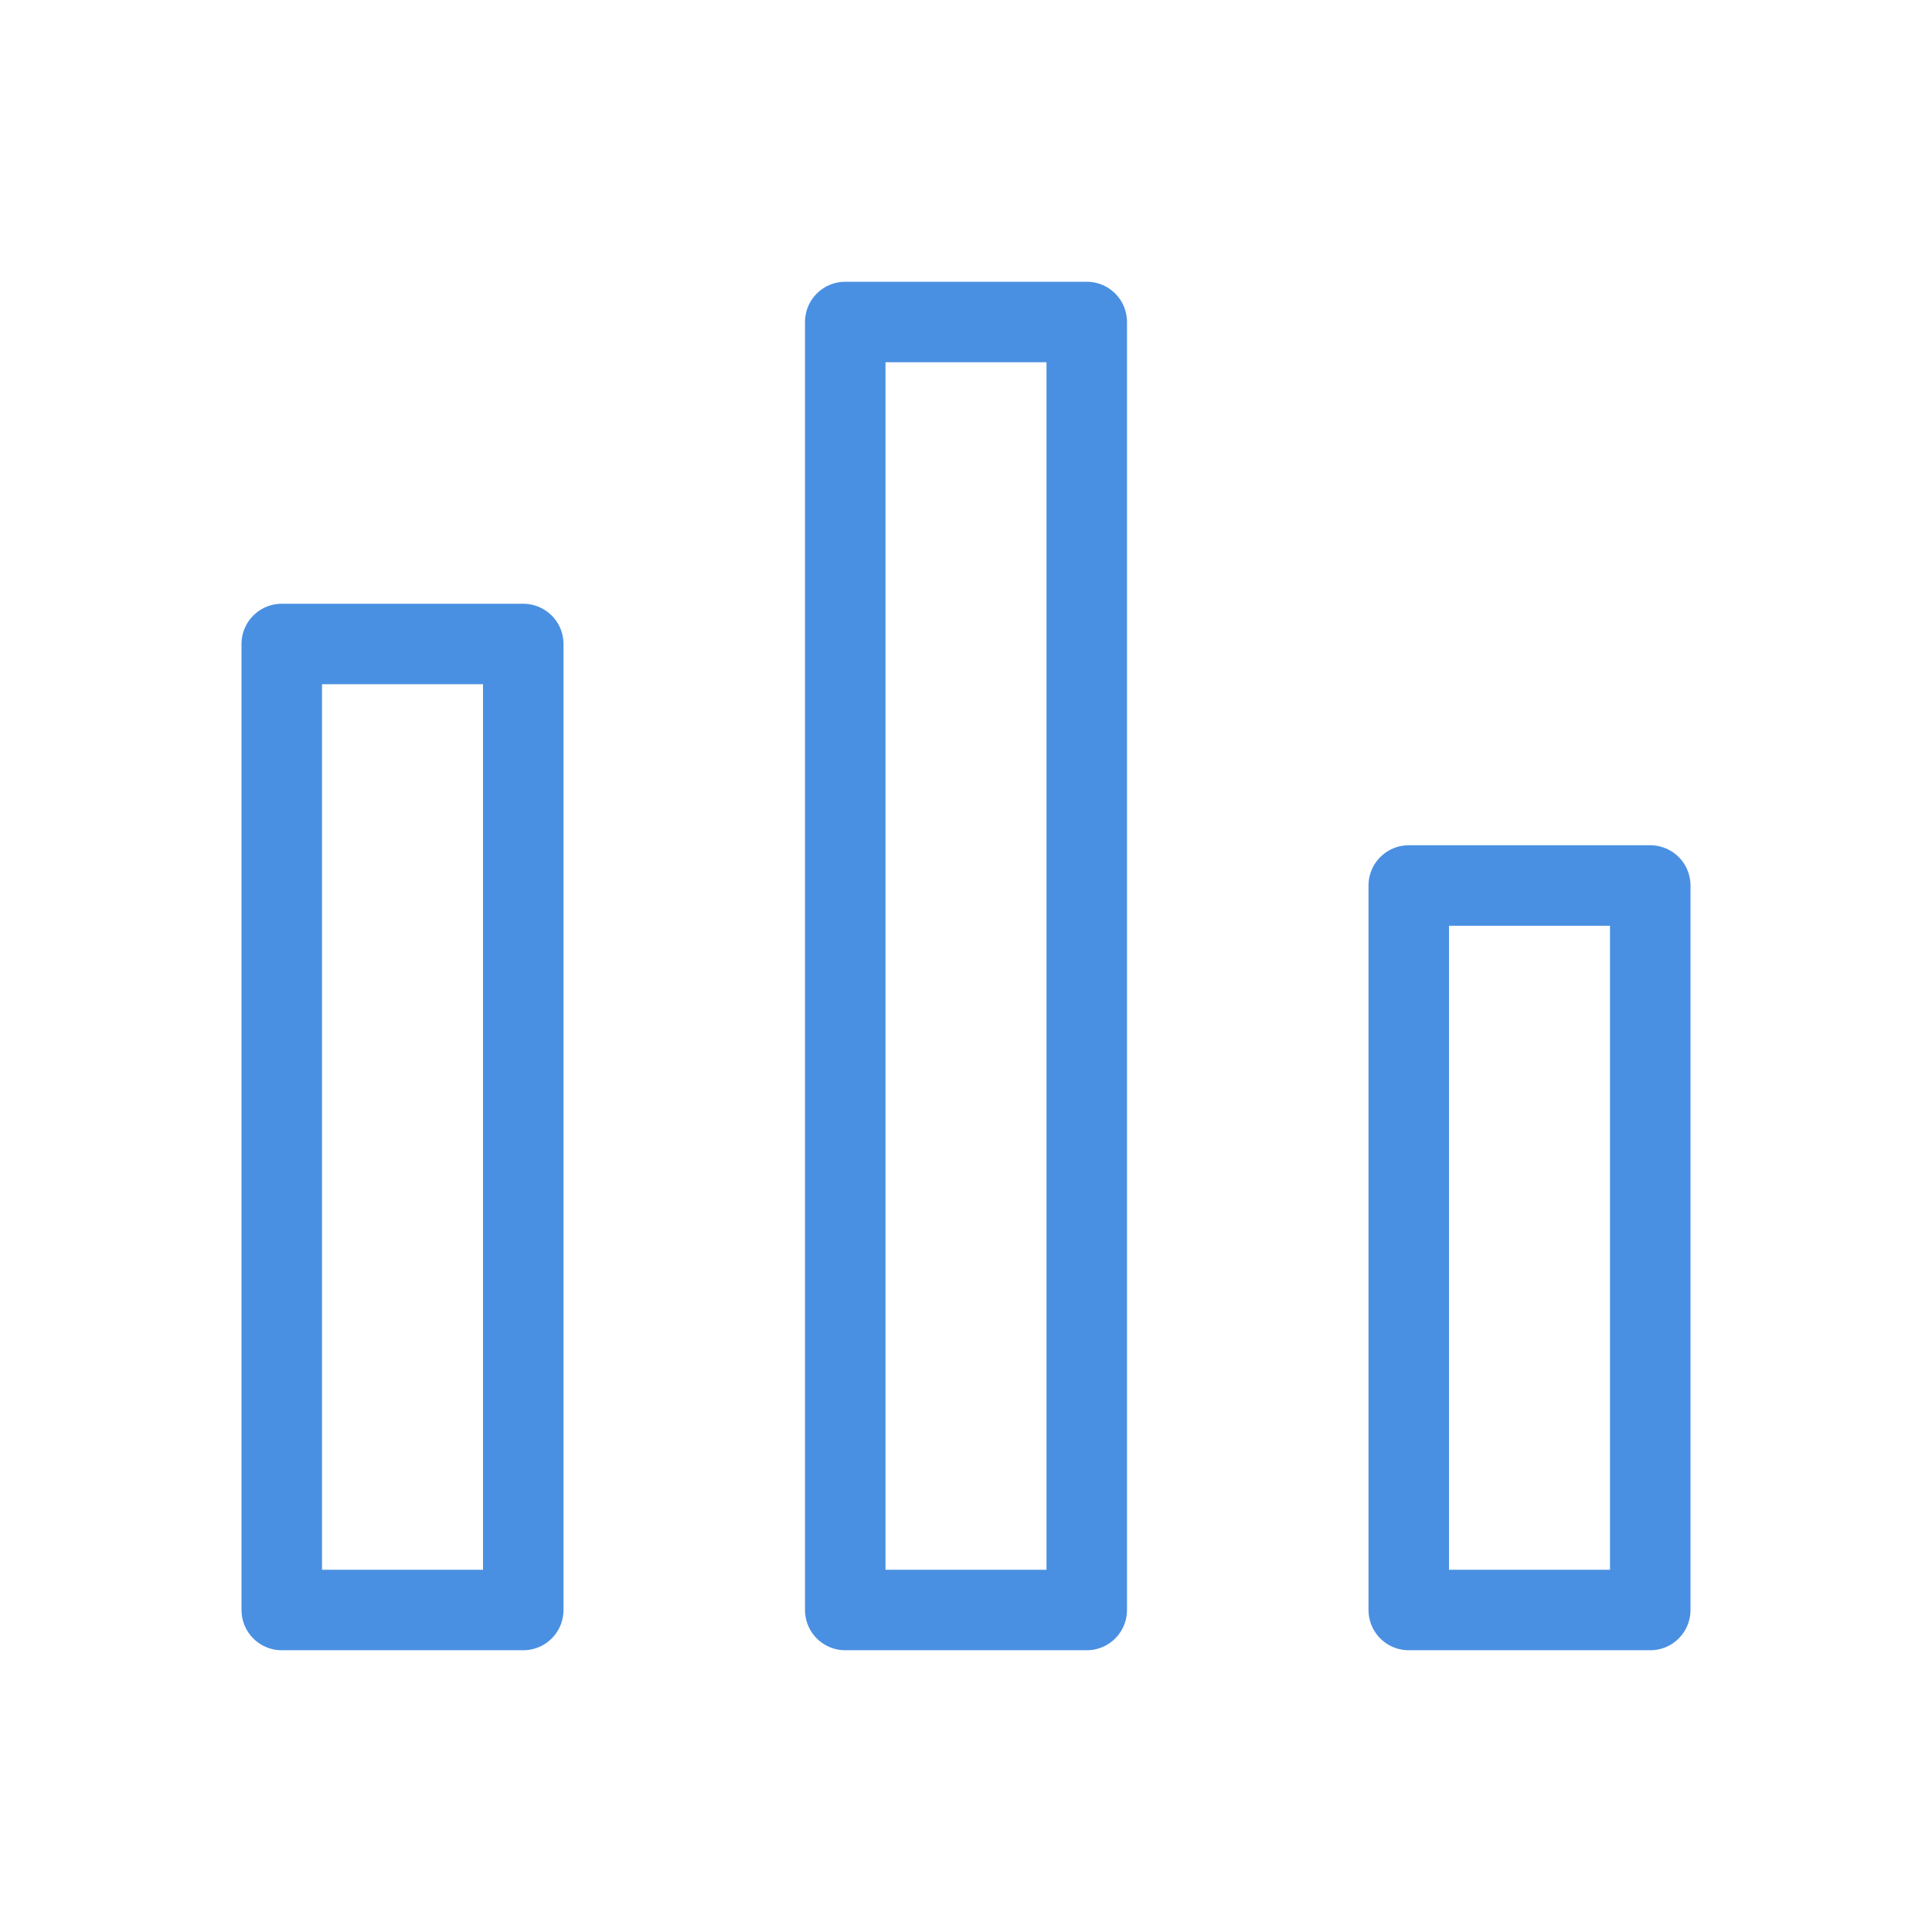
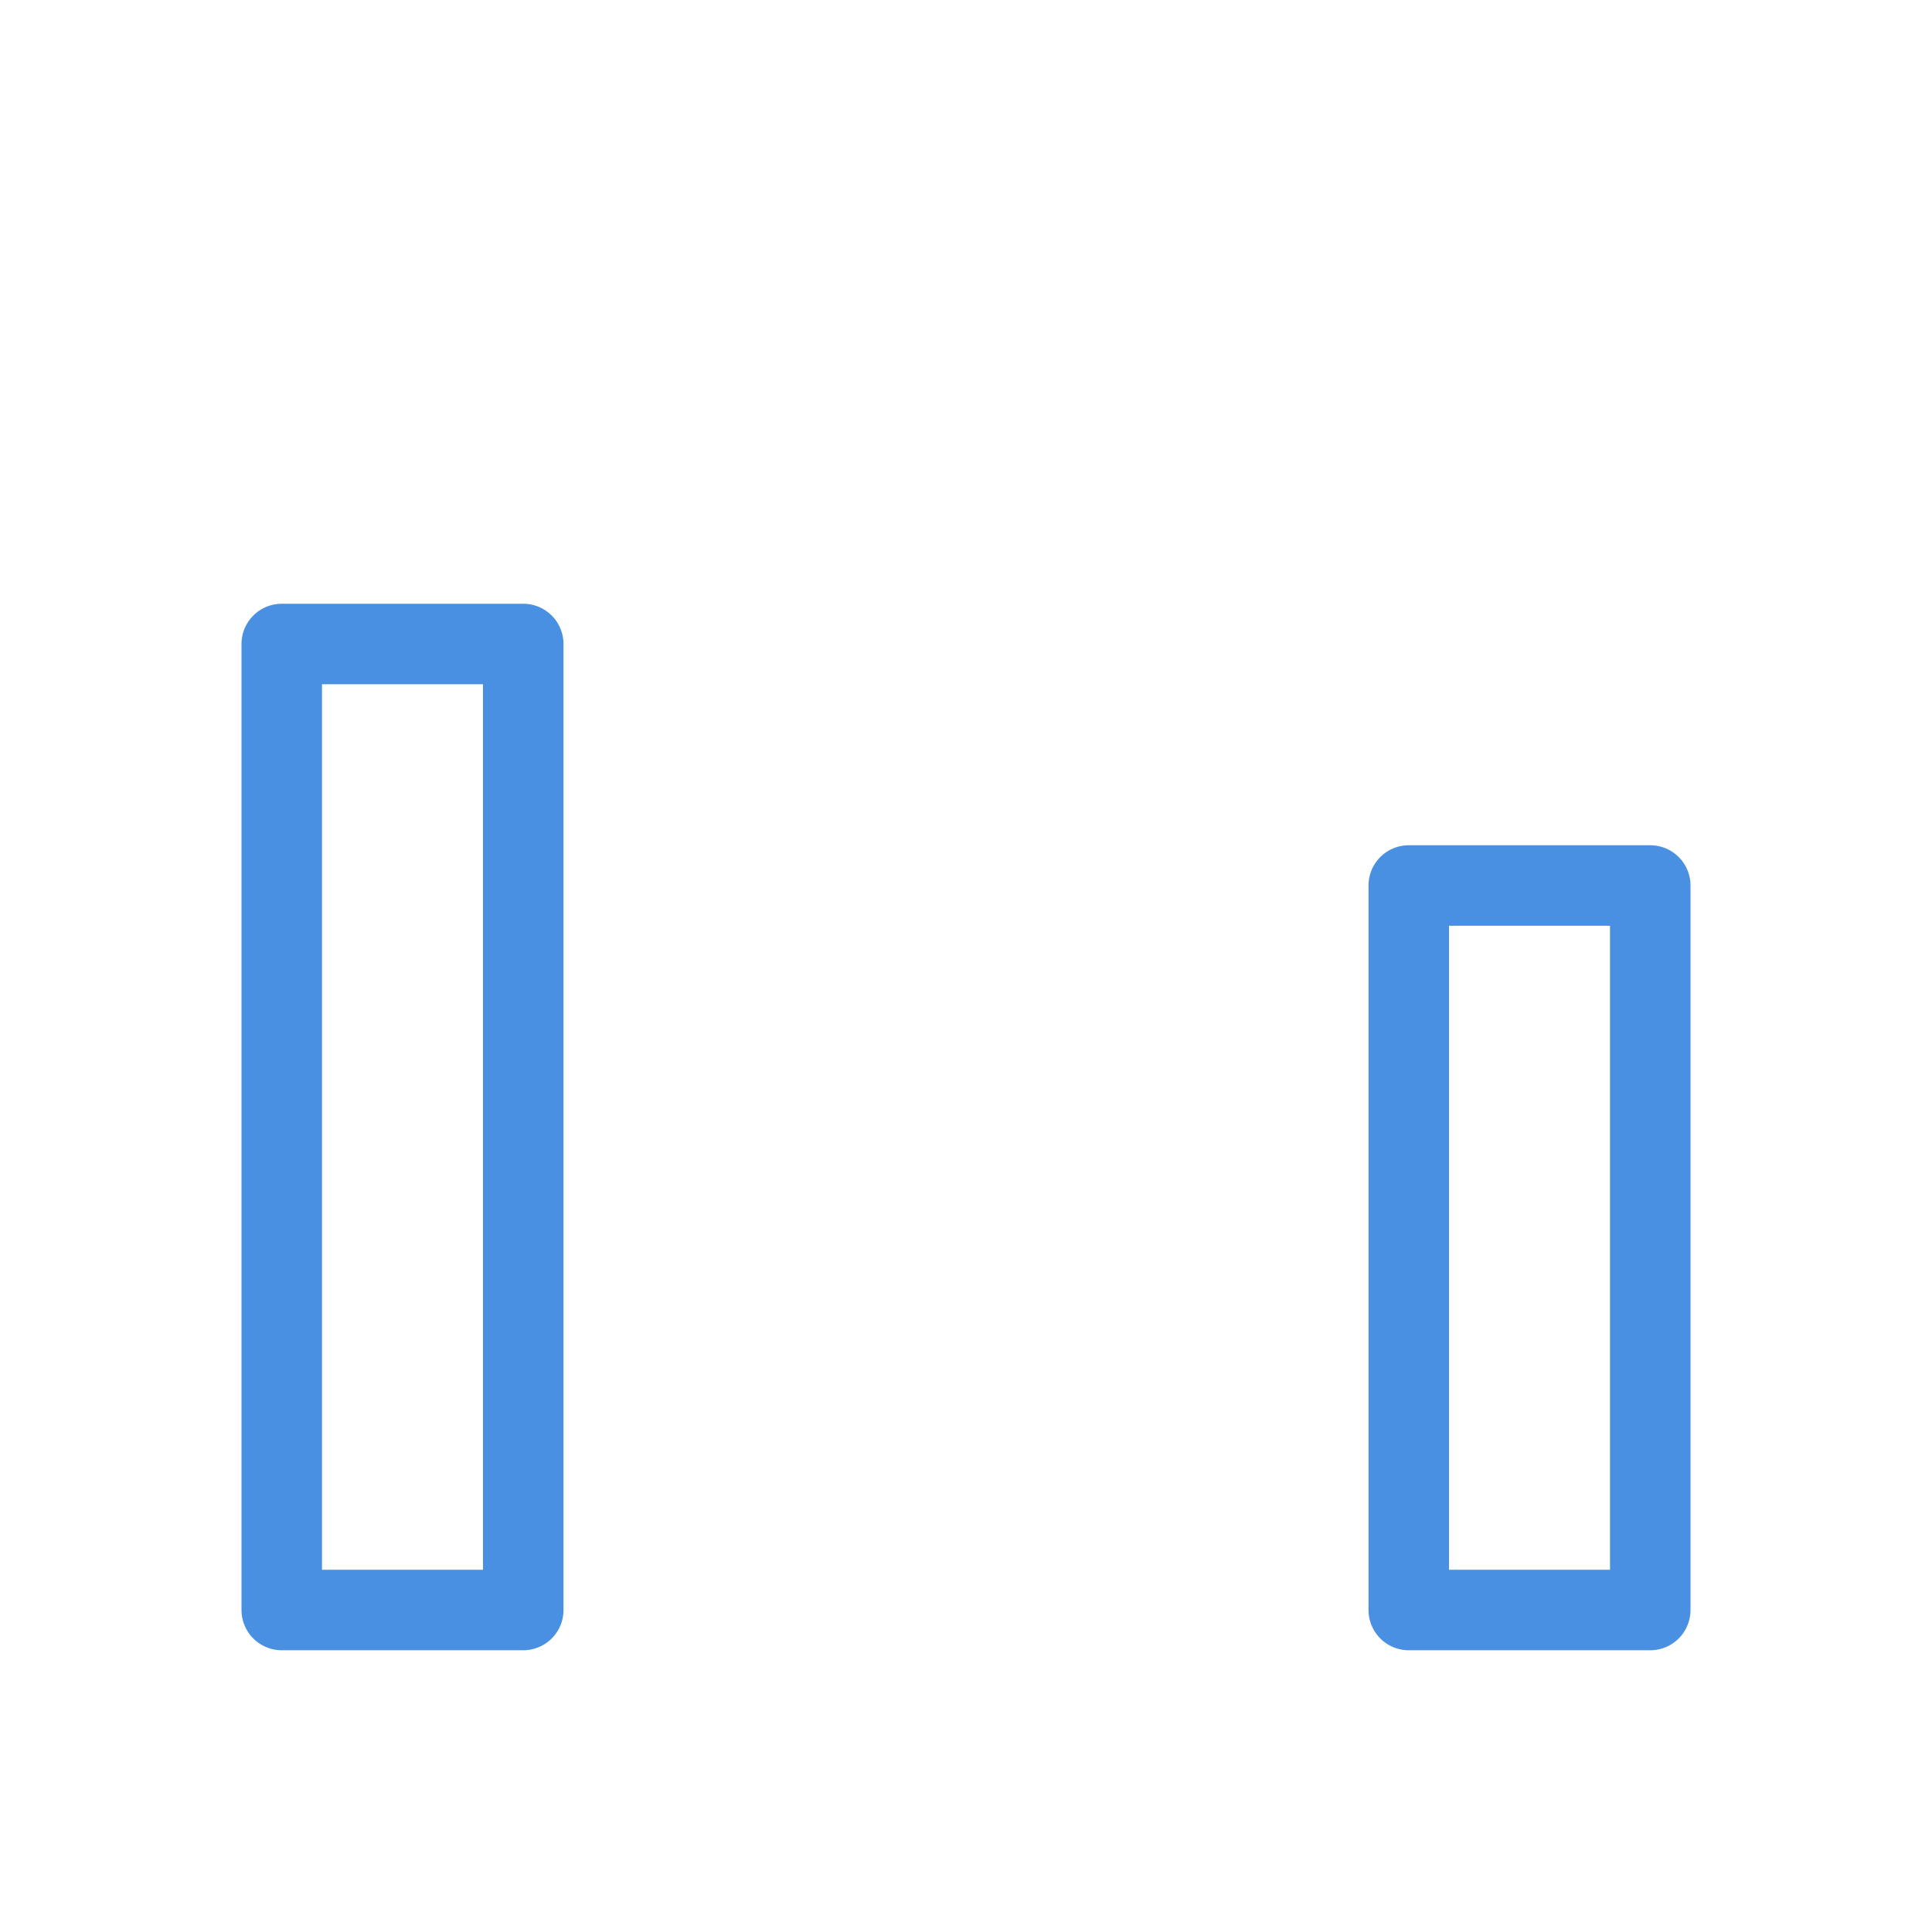
<svg xmlns="http://www.w3.org/2000/svg" width="48" height="48" viewBox="0 0 48 48" fill="none">
  <rect x="7" y="16" width="6" height="24" fill="none" stroke="#4a90e2" stroke-width="2" stroke-linecap="round" stroke-linejoin="round" />
-   <rect x="21" y="8" width="6" height="32" fill="none" stroke="#4a90e2" stroke-width="2" stroke-linecap="round" stroke-linejoin="round" />
  <rect x="35" y="22" width="6" height="18" fill="none" stroke="#4a90e2" stroke-width="2" stroke-linecap="round" stroke-linejoin="round" />
</svg>